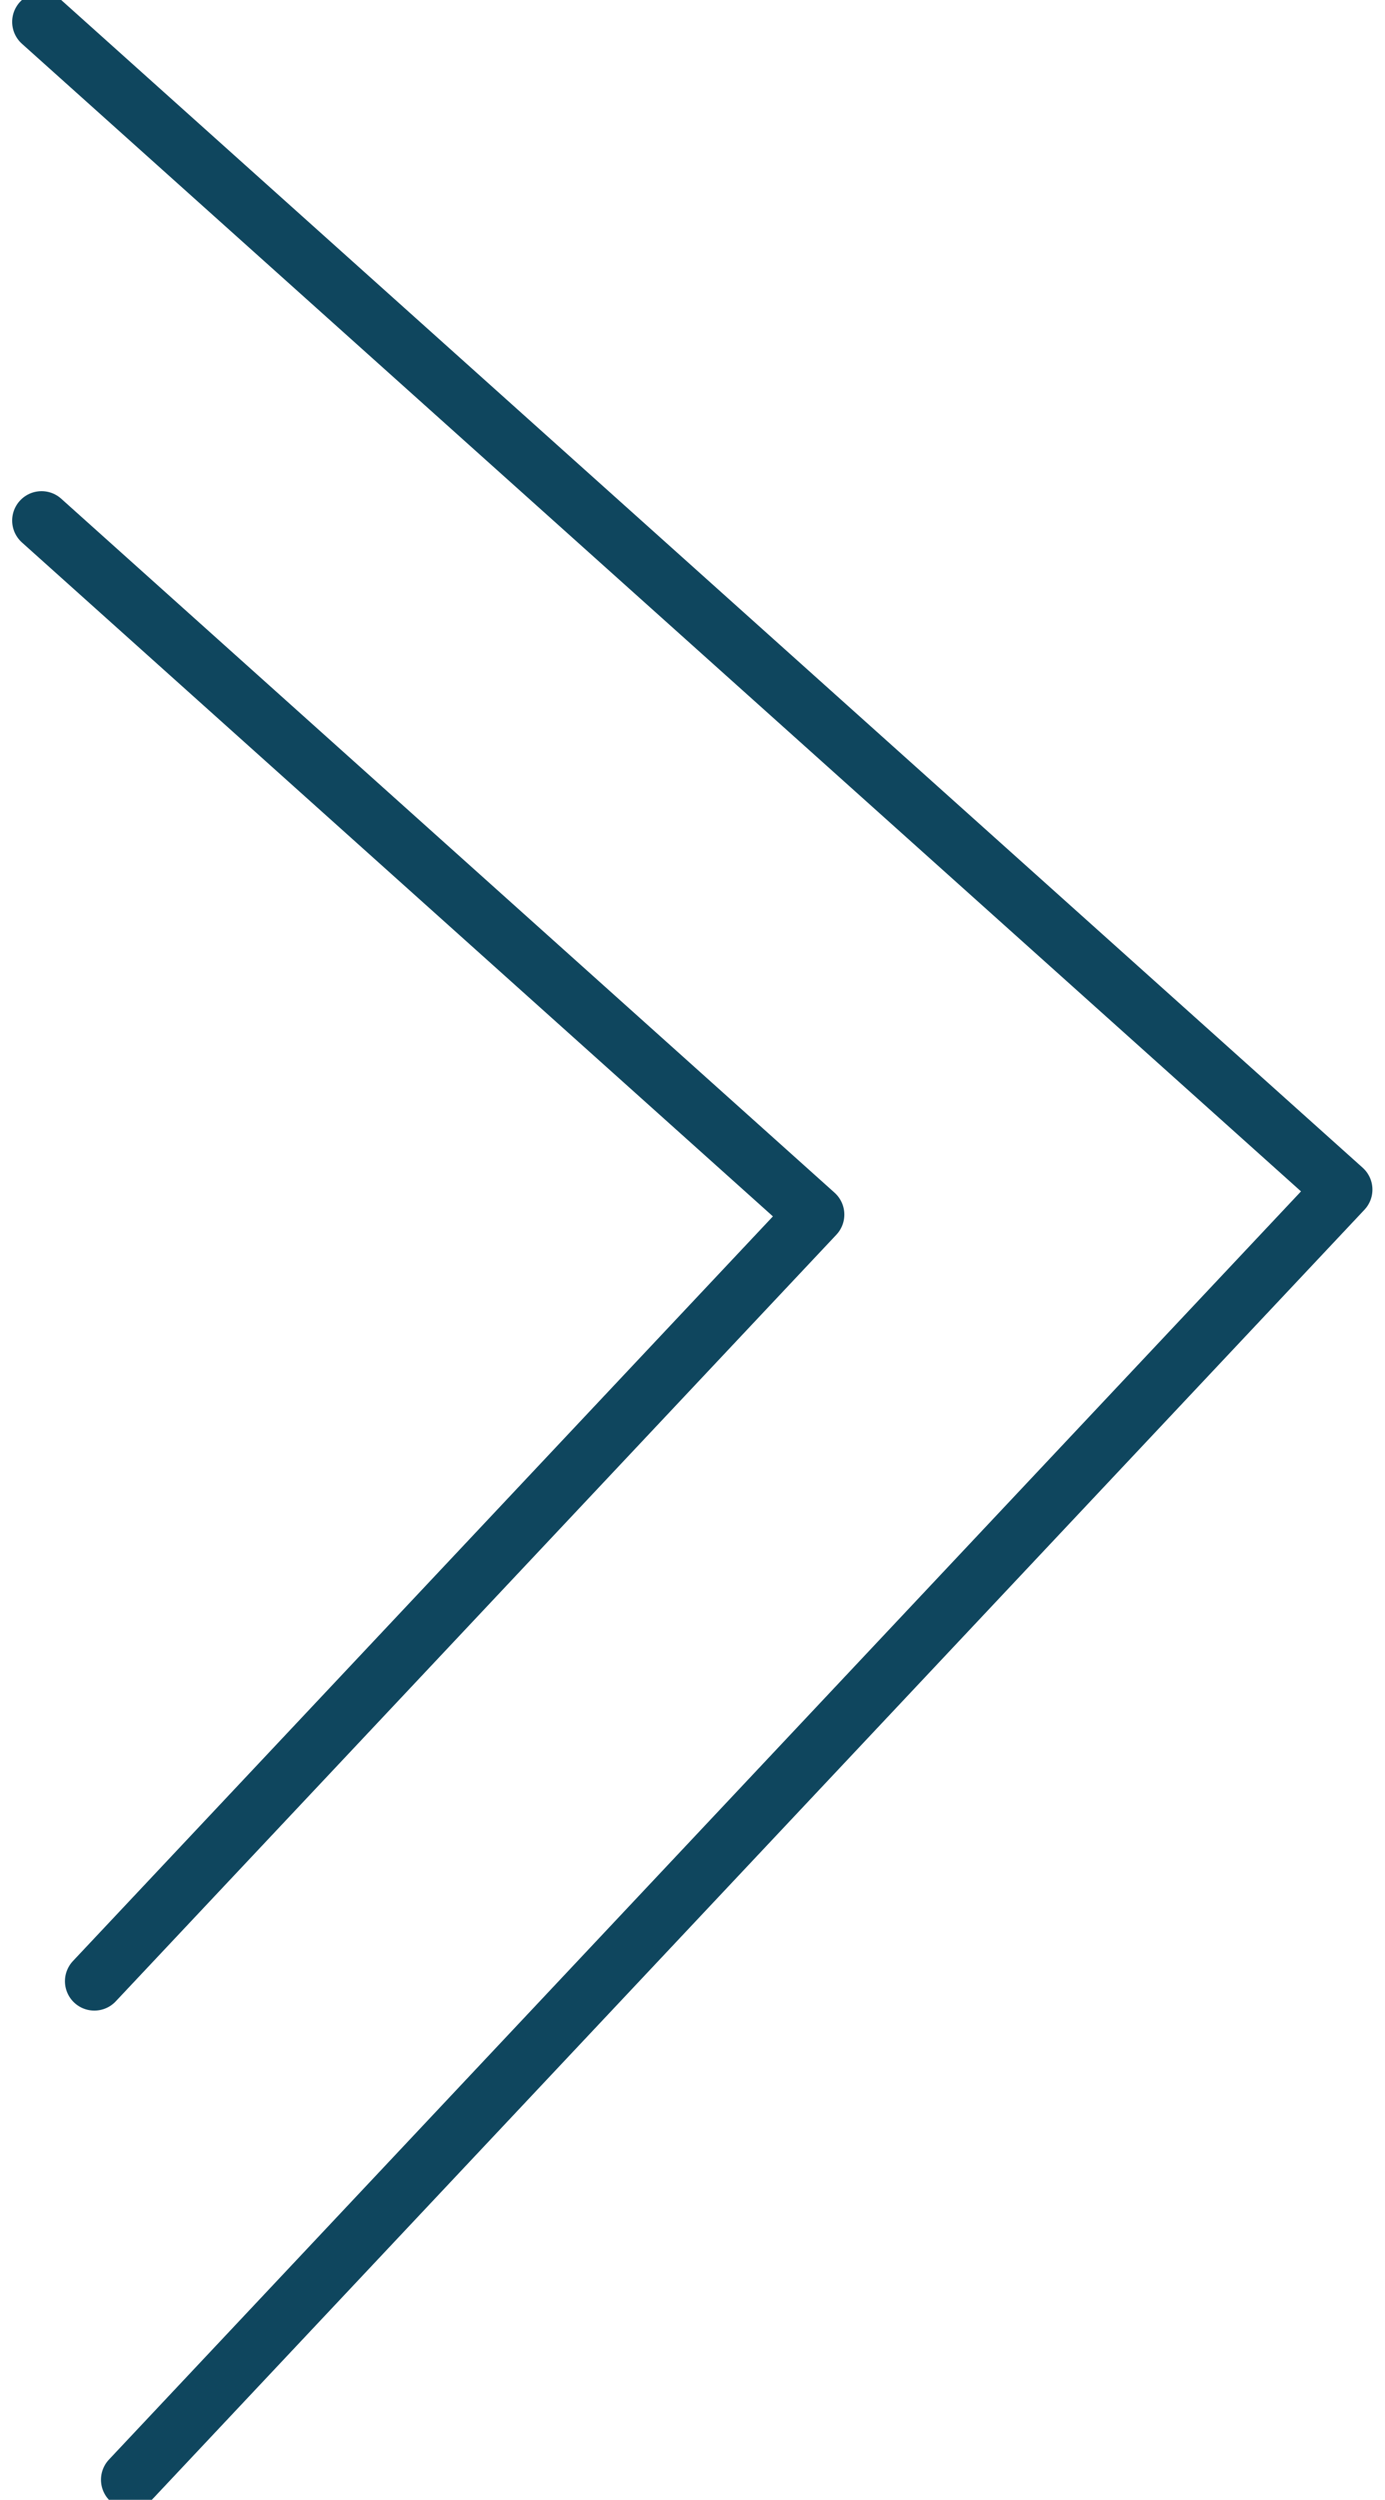
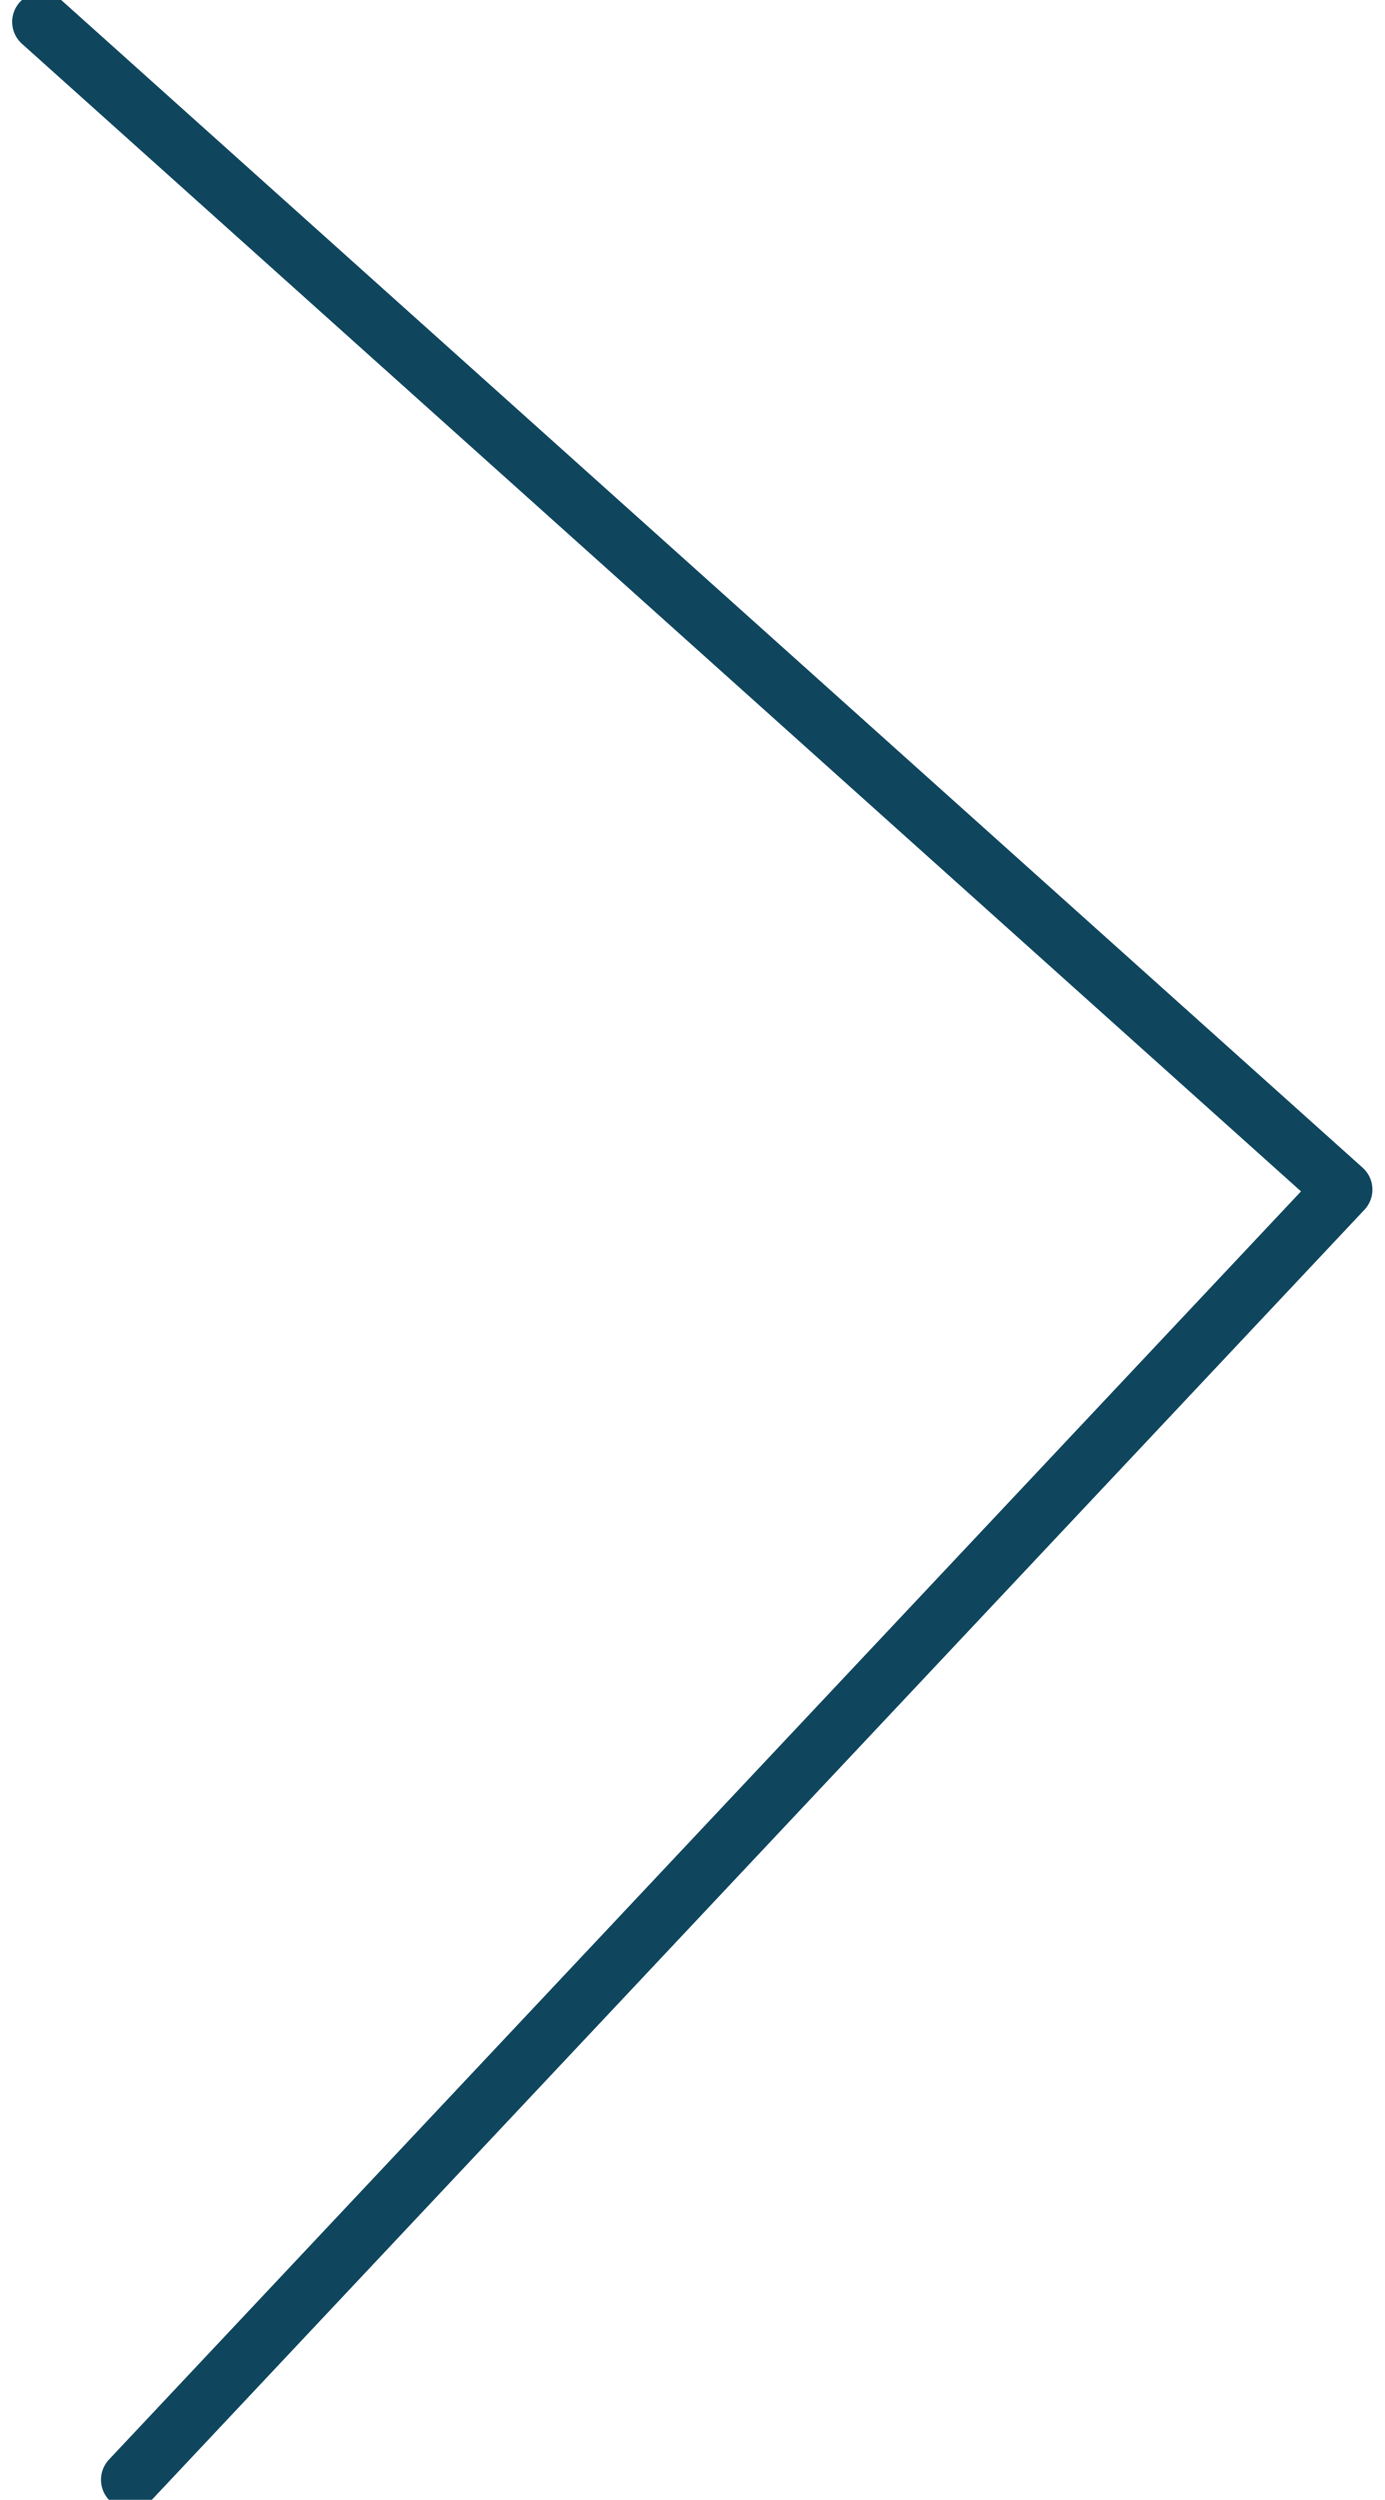
<svg xmlns="http://www.w3.org/2000/svg" width="23.562" height="42.503" viewBox="0 0 23.562 42.503">
  <g id="Groupe_9187" data-name="Groupe 9187" transform="translate(-7440.876 -4060.233)">
    <path id="Tracé_52598" data-name="Tracé 52598" d="M7441.583,4059.358l22.141,19.854-20.63,21.935" transform="translate(0 1.247)" fill="none" stroke="#0f465e" stroke-linecap="round" stroke-linejoin="round" stroke-width="1" />
-     <path id="Tracé_52599" data-name="Tracé 52599" d="M7441.583,4059.358l13.157,11.8-12.259,13.034" transform="translate(0 9.726)" fill="none" stroke="#0f465e" stroke-linecap="round" stroke-linejoin="round" stroke-width="1" />
  </g>
</svg>